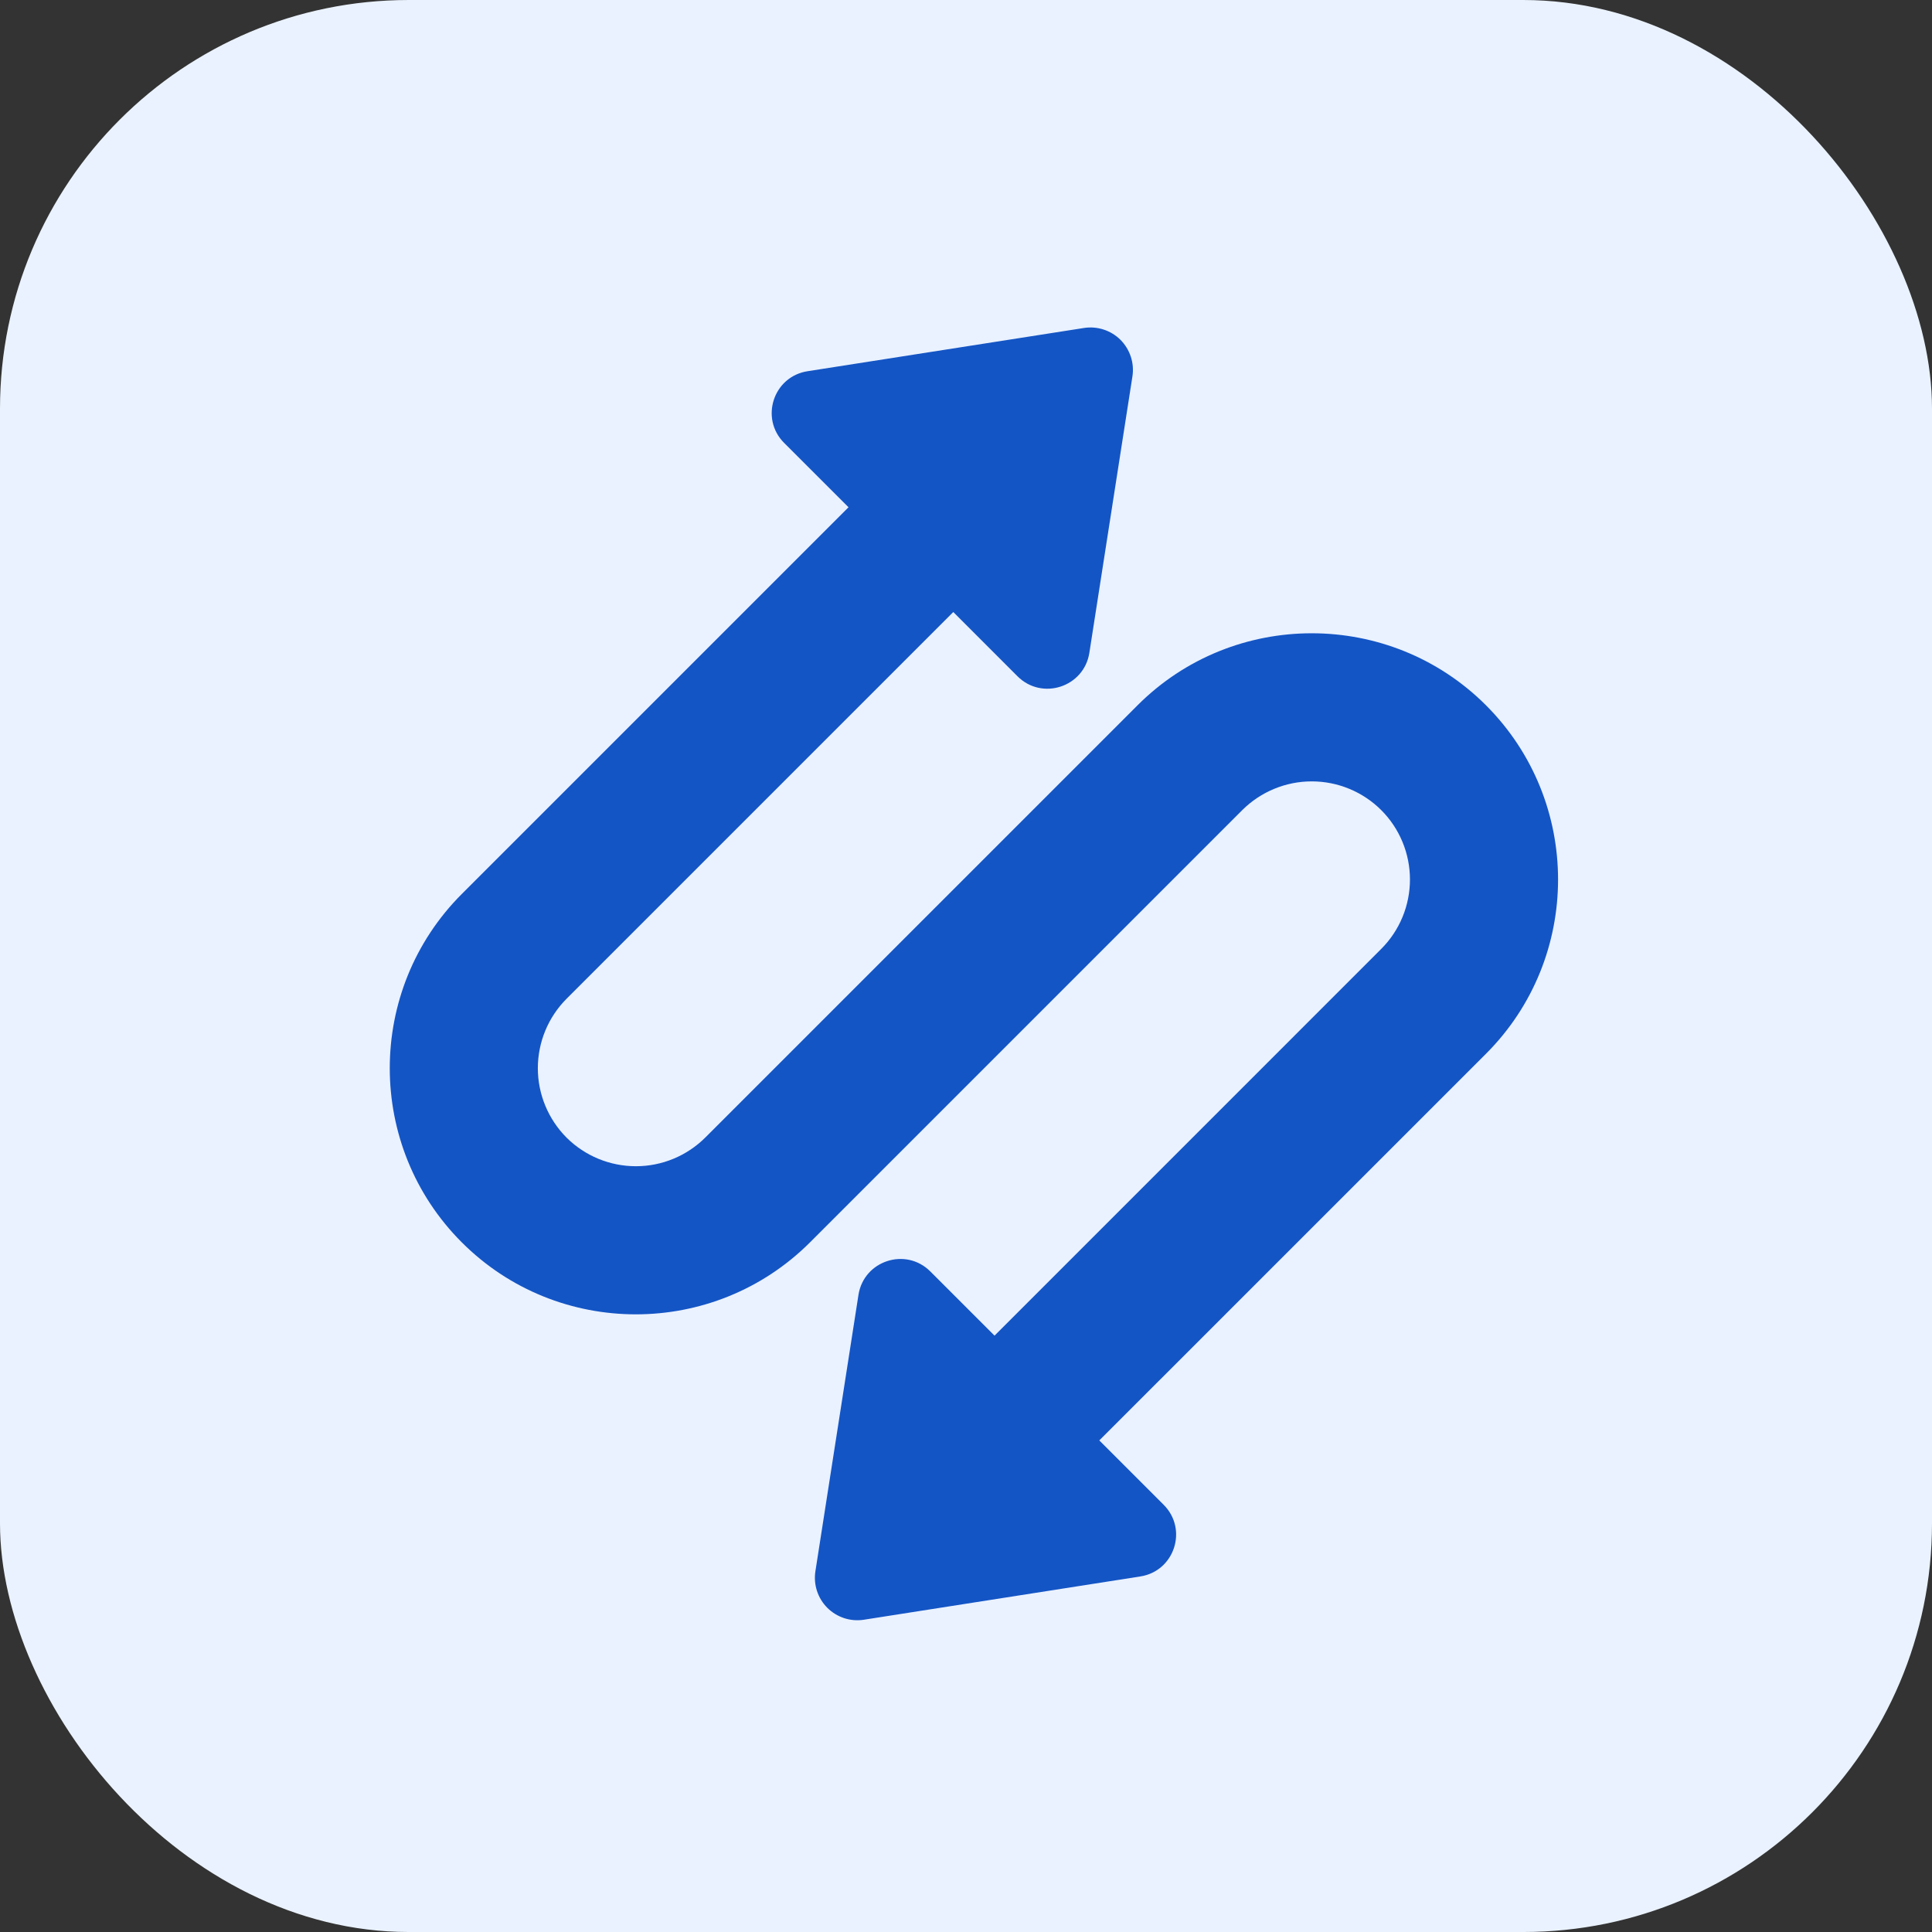
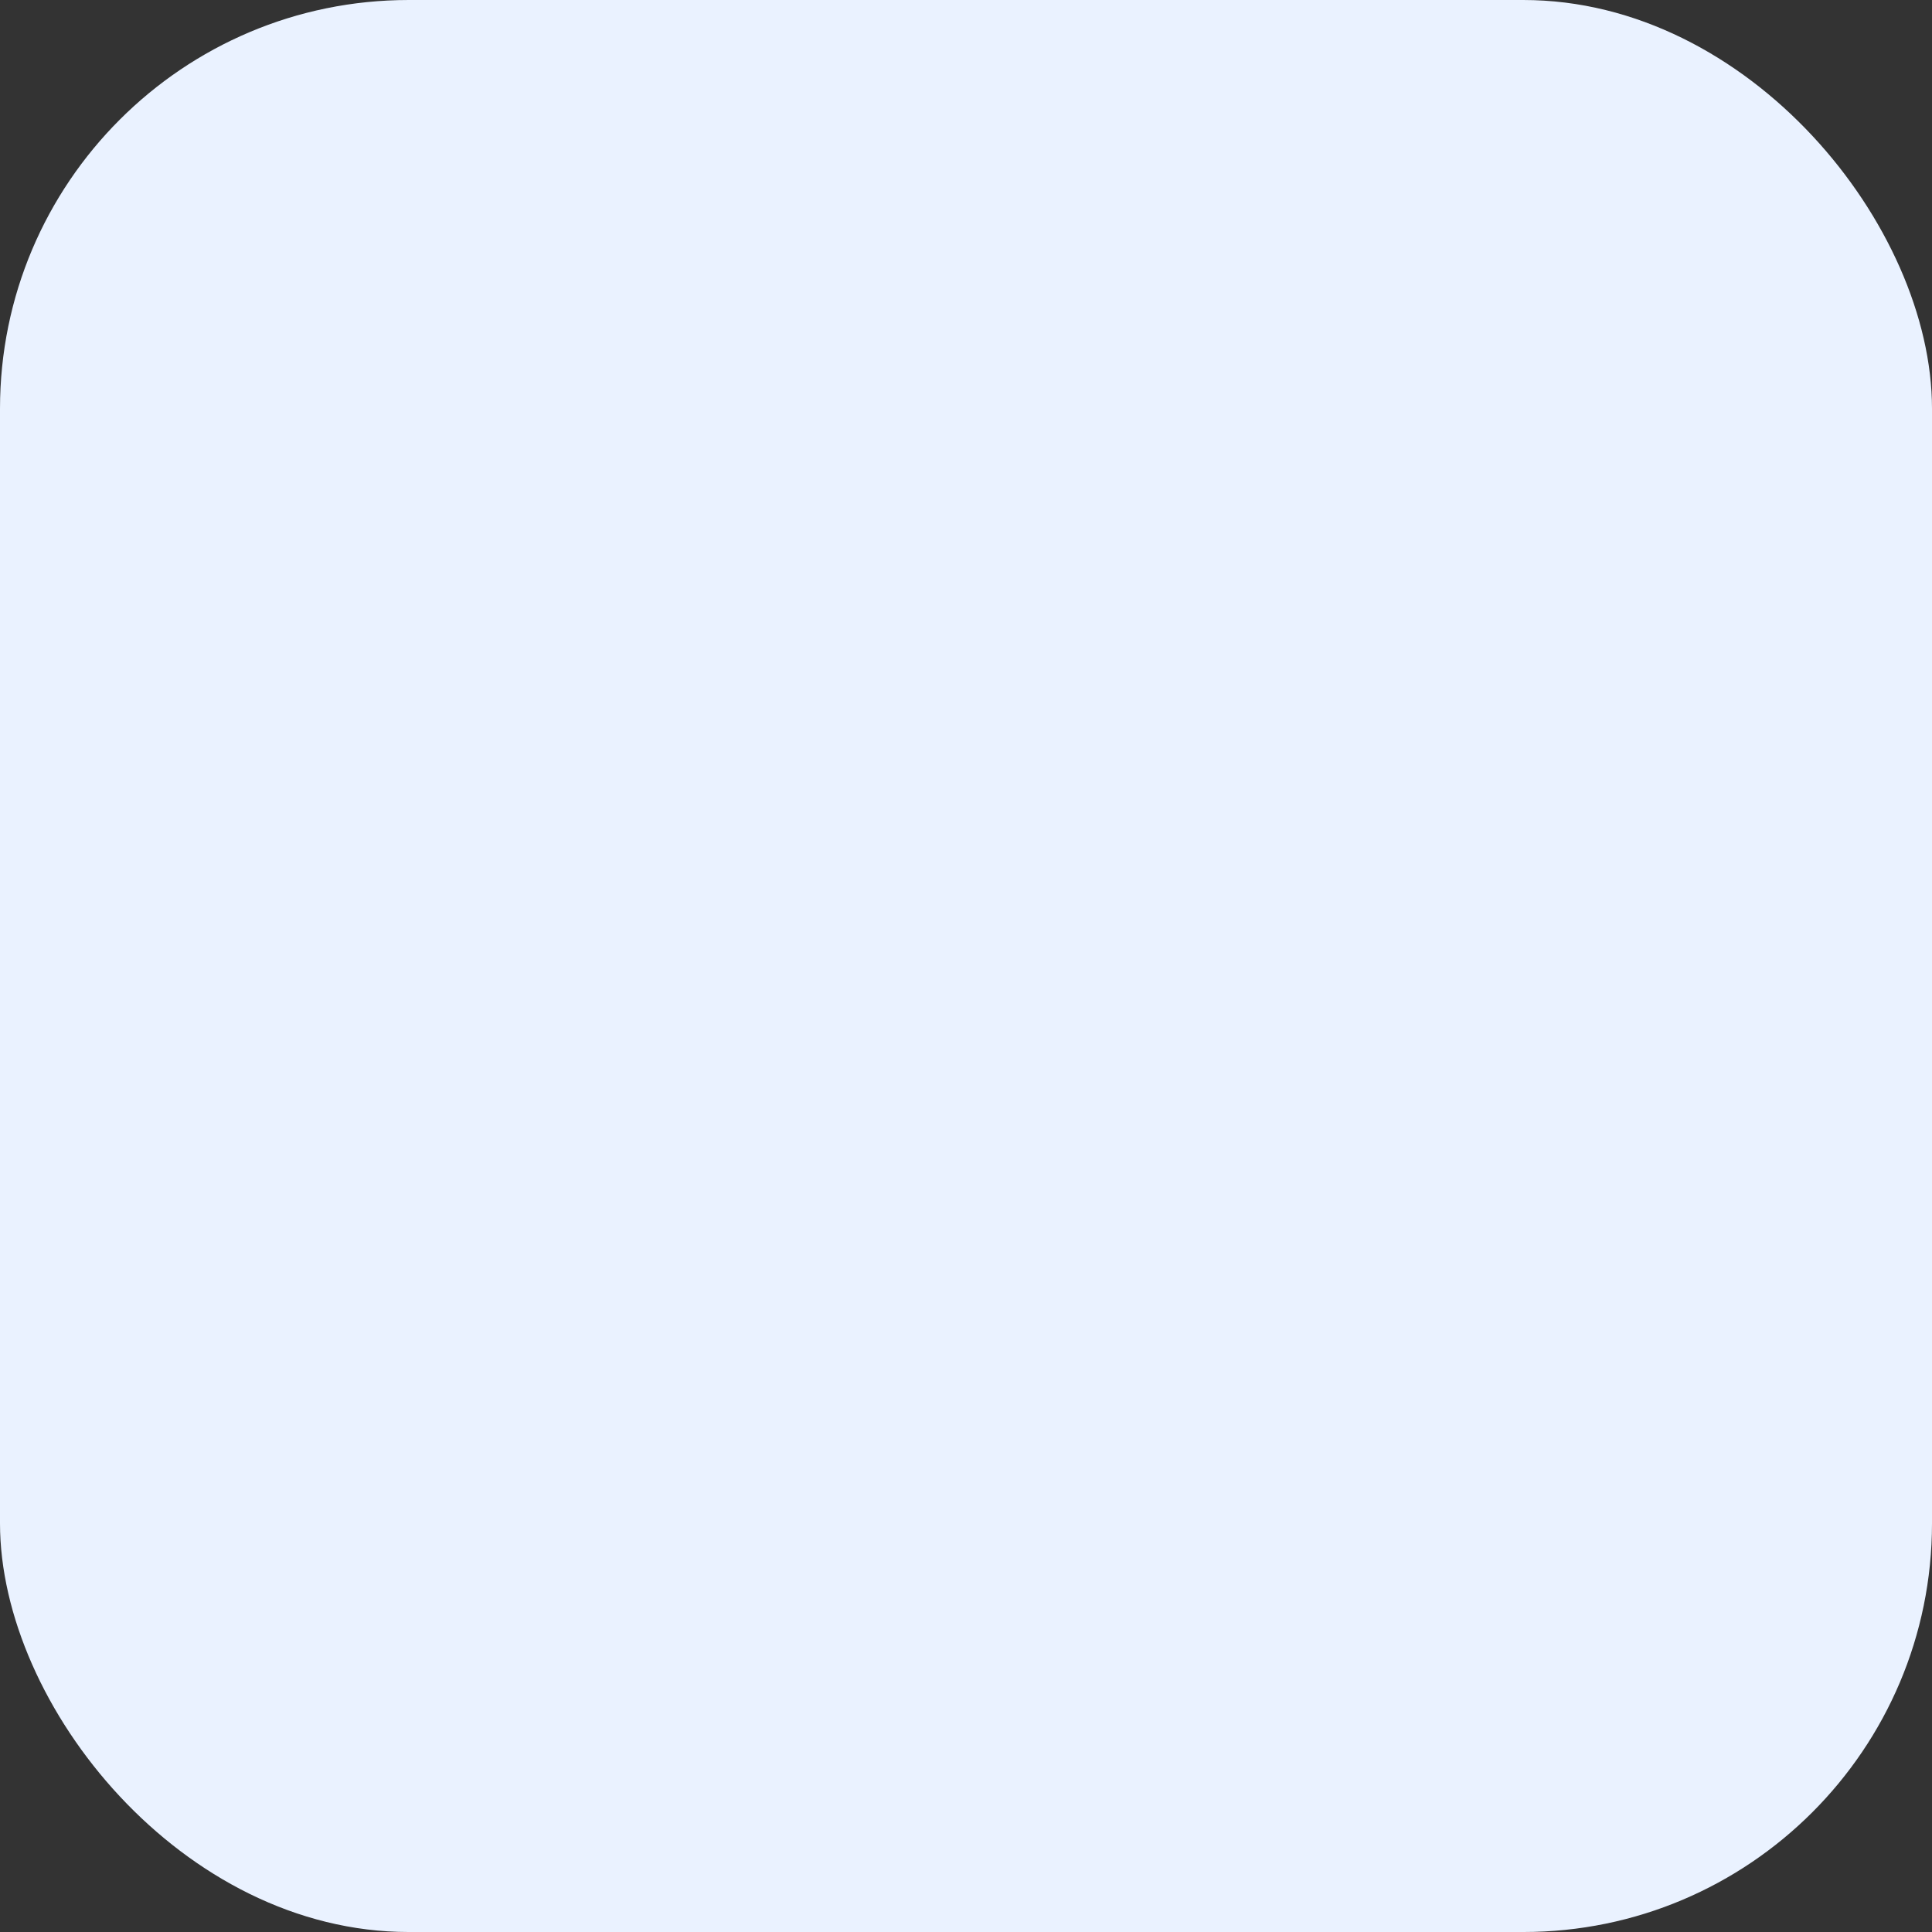
<svg xmlns="http://www.w3.org/2000/svg" width="52" height="52" viewBox="0 0 52 52" fill="none">
  <rect x="0" y="0" width="52" height="52" fill="#333333" stroke="none" />
  <rect y="6.10352e-05" width="52" height="52" rx="11" fill="#EAF2FF" />
-   <path d="M21.105 11.921L22.838 13.653L12.43 24.061C9.844 26.647 9.844 30.853 12.43 33.439C15.012 36.022 19.218 36.022 21.805 33.435L33.437 21.803C33.934 21.309 34.606 21.031 35.306 21.031C36.007 21.031 36.679 21.309 37.175 21.803C37.671 22.299 37.949 22.971 37.949 23.672C37.949 24.373 37.671 25.046 37.175 25.541L26.768 35.949L25.04 34.221C24.379 33.56 23.251 33.931 23.106 34.849L21.946 42.294C21.919 42.471 21.934 42.652 21.99 42.823C22.046 42.993 22.141 43.148 22.267 43.274C22.394 43.401 22.549 43.496 22.719 43.552C22.889 43.608 23.07 43.623 23.247 43.596L30.688 42.431C31.611 42.29 31.981 41.162 31.32 40.501L29.588 38.769L39.996 28.362C42.582 25.776 42.582 21.57 39.996 18.983C37.414 16.401 33.203 16.396 30.617 18.983L18.985 30.615C18.489 31.11 17.818 31.389 17.118 31.389C16.418 31.39 15.746 31.113 15.25 30.62C14.755 30.123 14.476 29.451 14.476 28.75C14.477 28.049 14.755 27.377 15.25 26.881L25.658 16.473L27.386 18.202C28.047 18.862 29.175 18.492 29.32 17.573L30.48 10.128C30.507 9.951 30.492 9.77 30.436 9.6C30.38 9.43 30.285 9.275 30.159 9.148C30.032 9.021 29.877 8.926 29.707 8.871C29.537 8.815 29.356 8.8 29.179 8.827L21.738 9.991C20.815 10.132 20.445 11.26 21.105 11.921Z" fill="#1455C5" />
</svg>